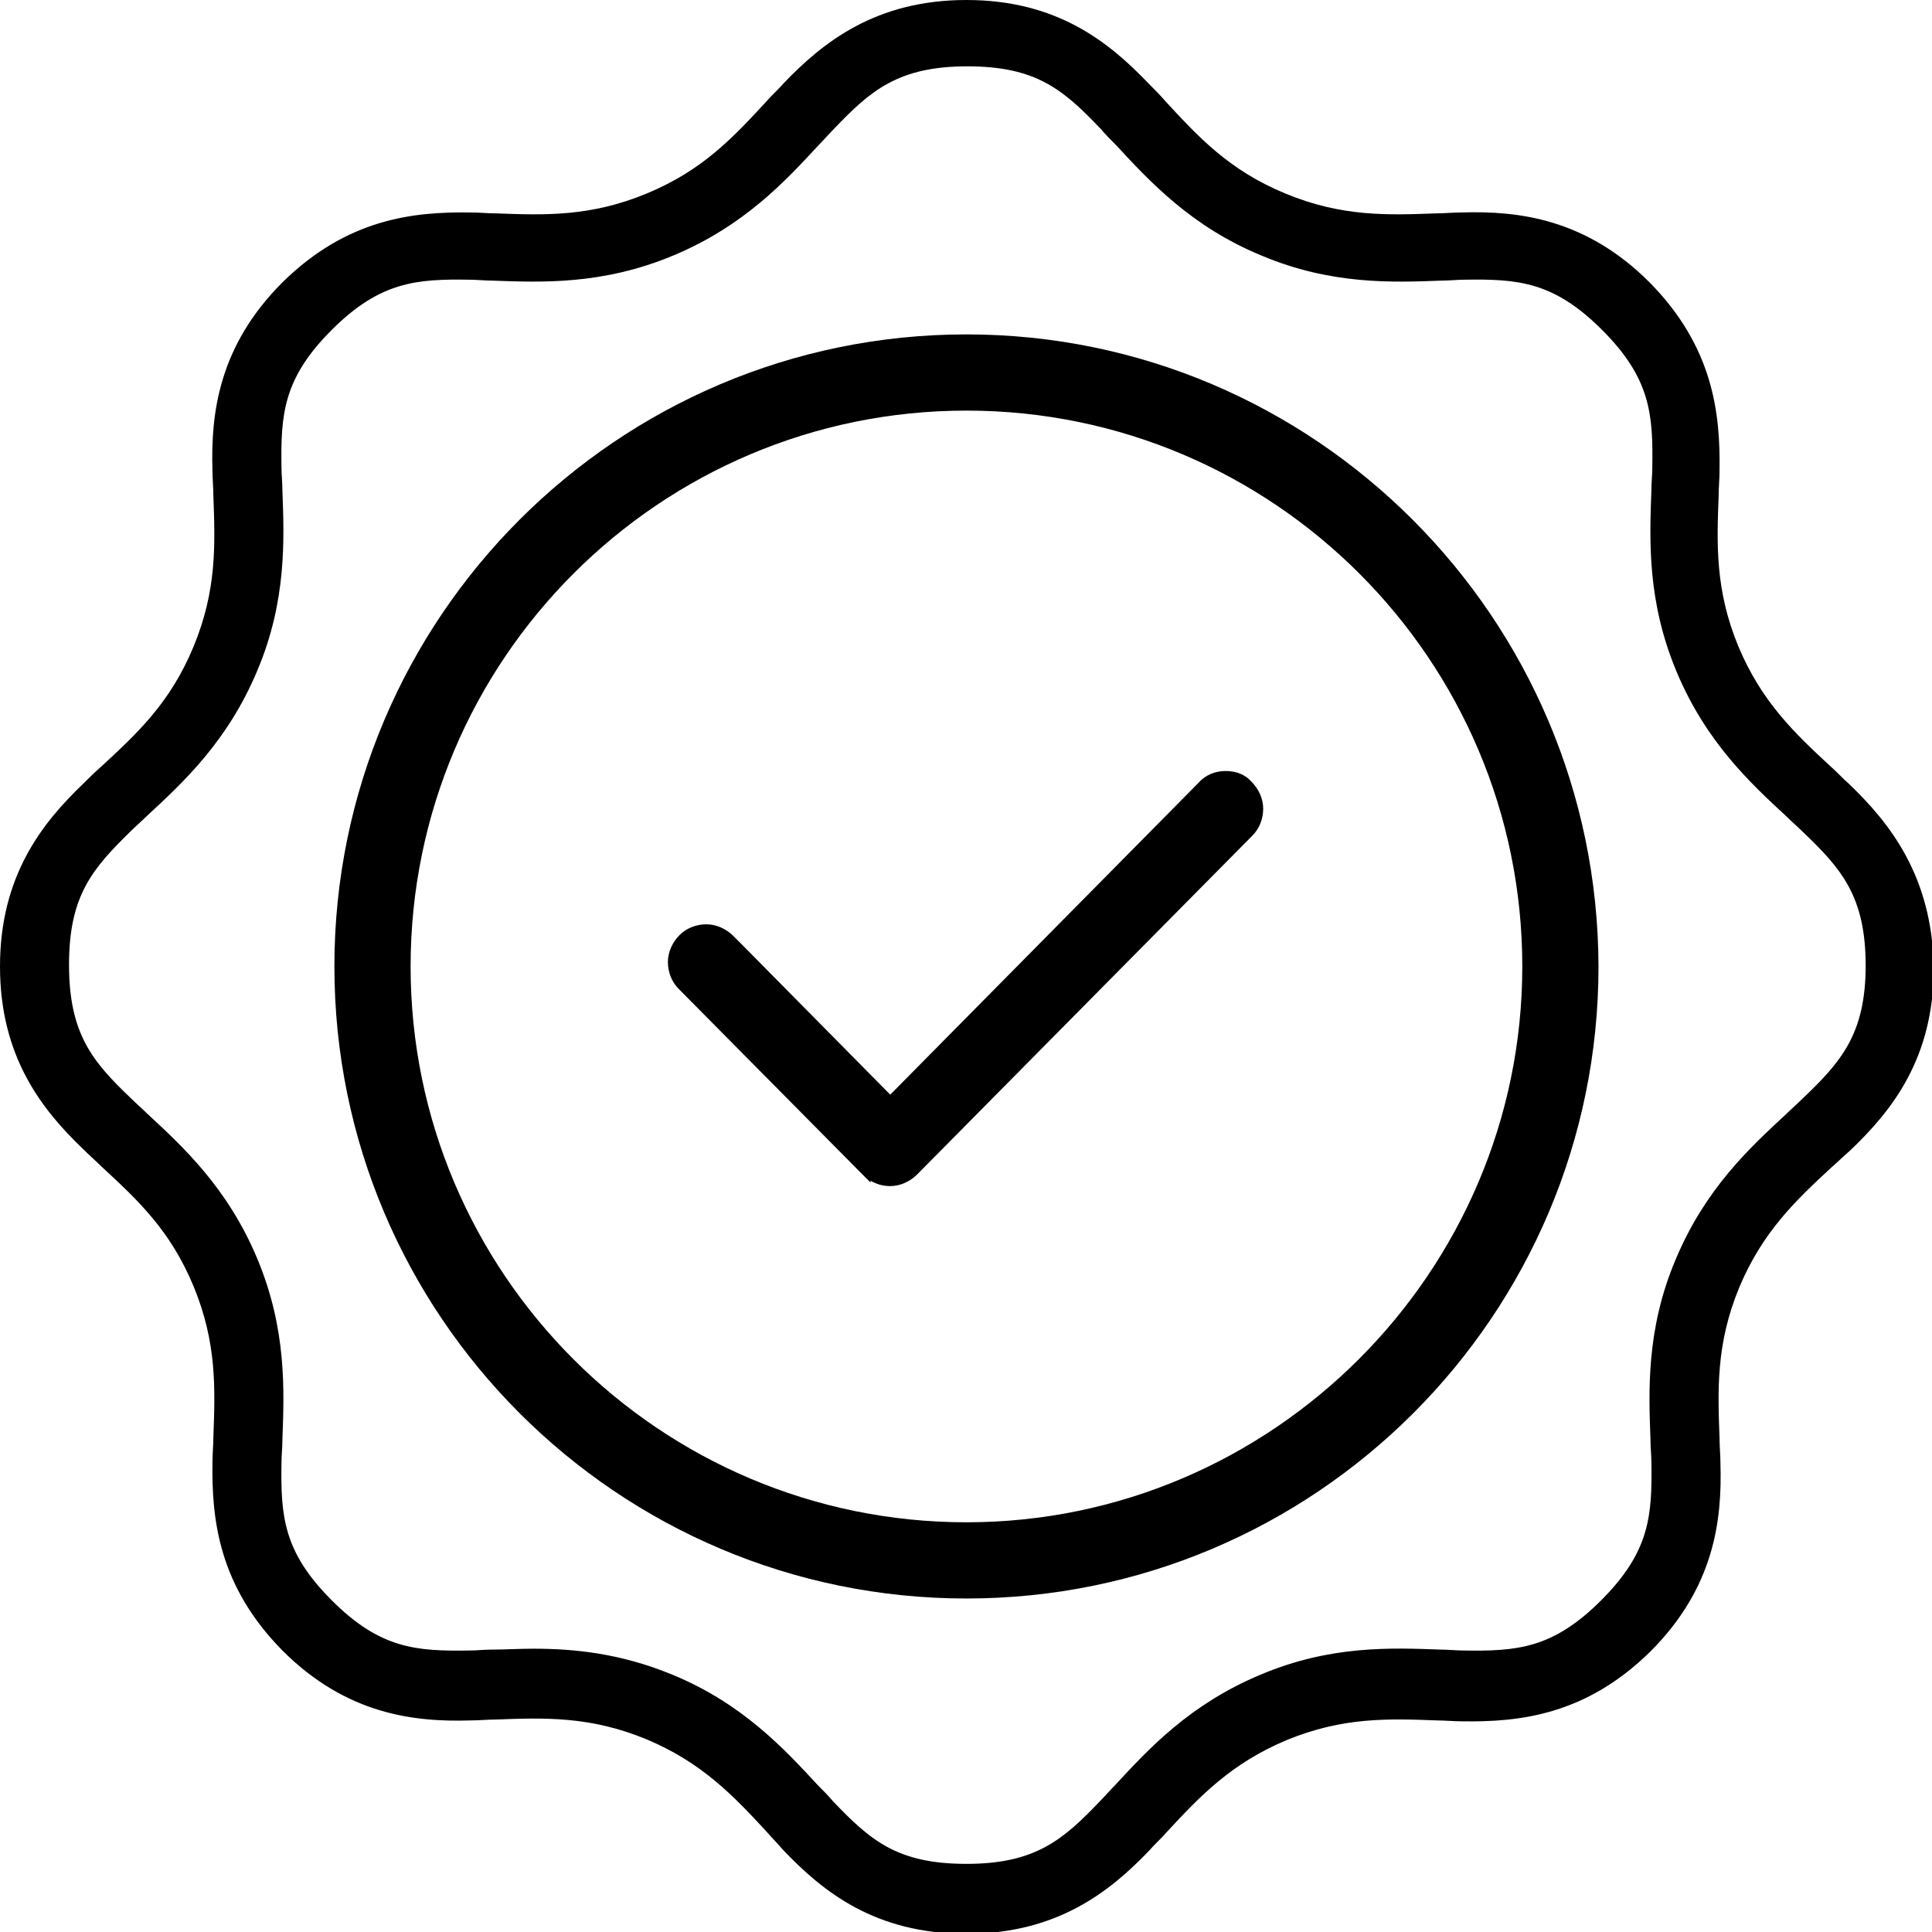
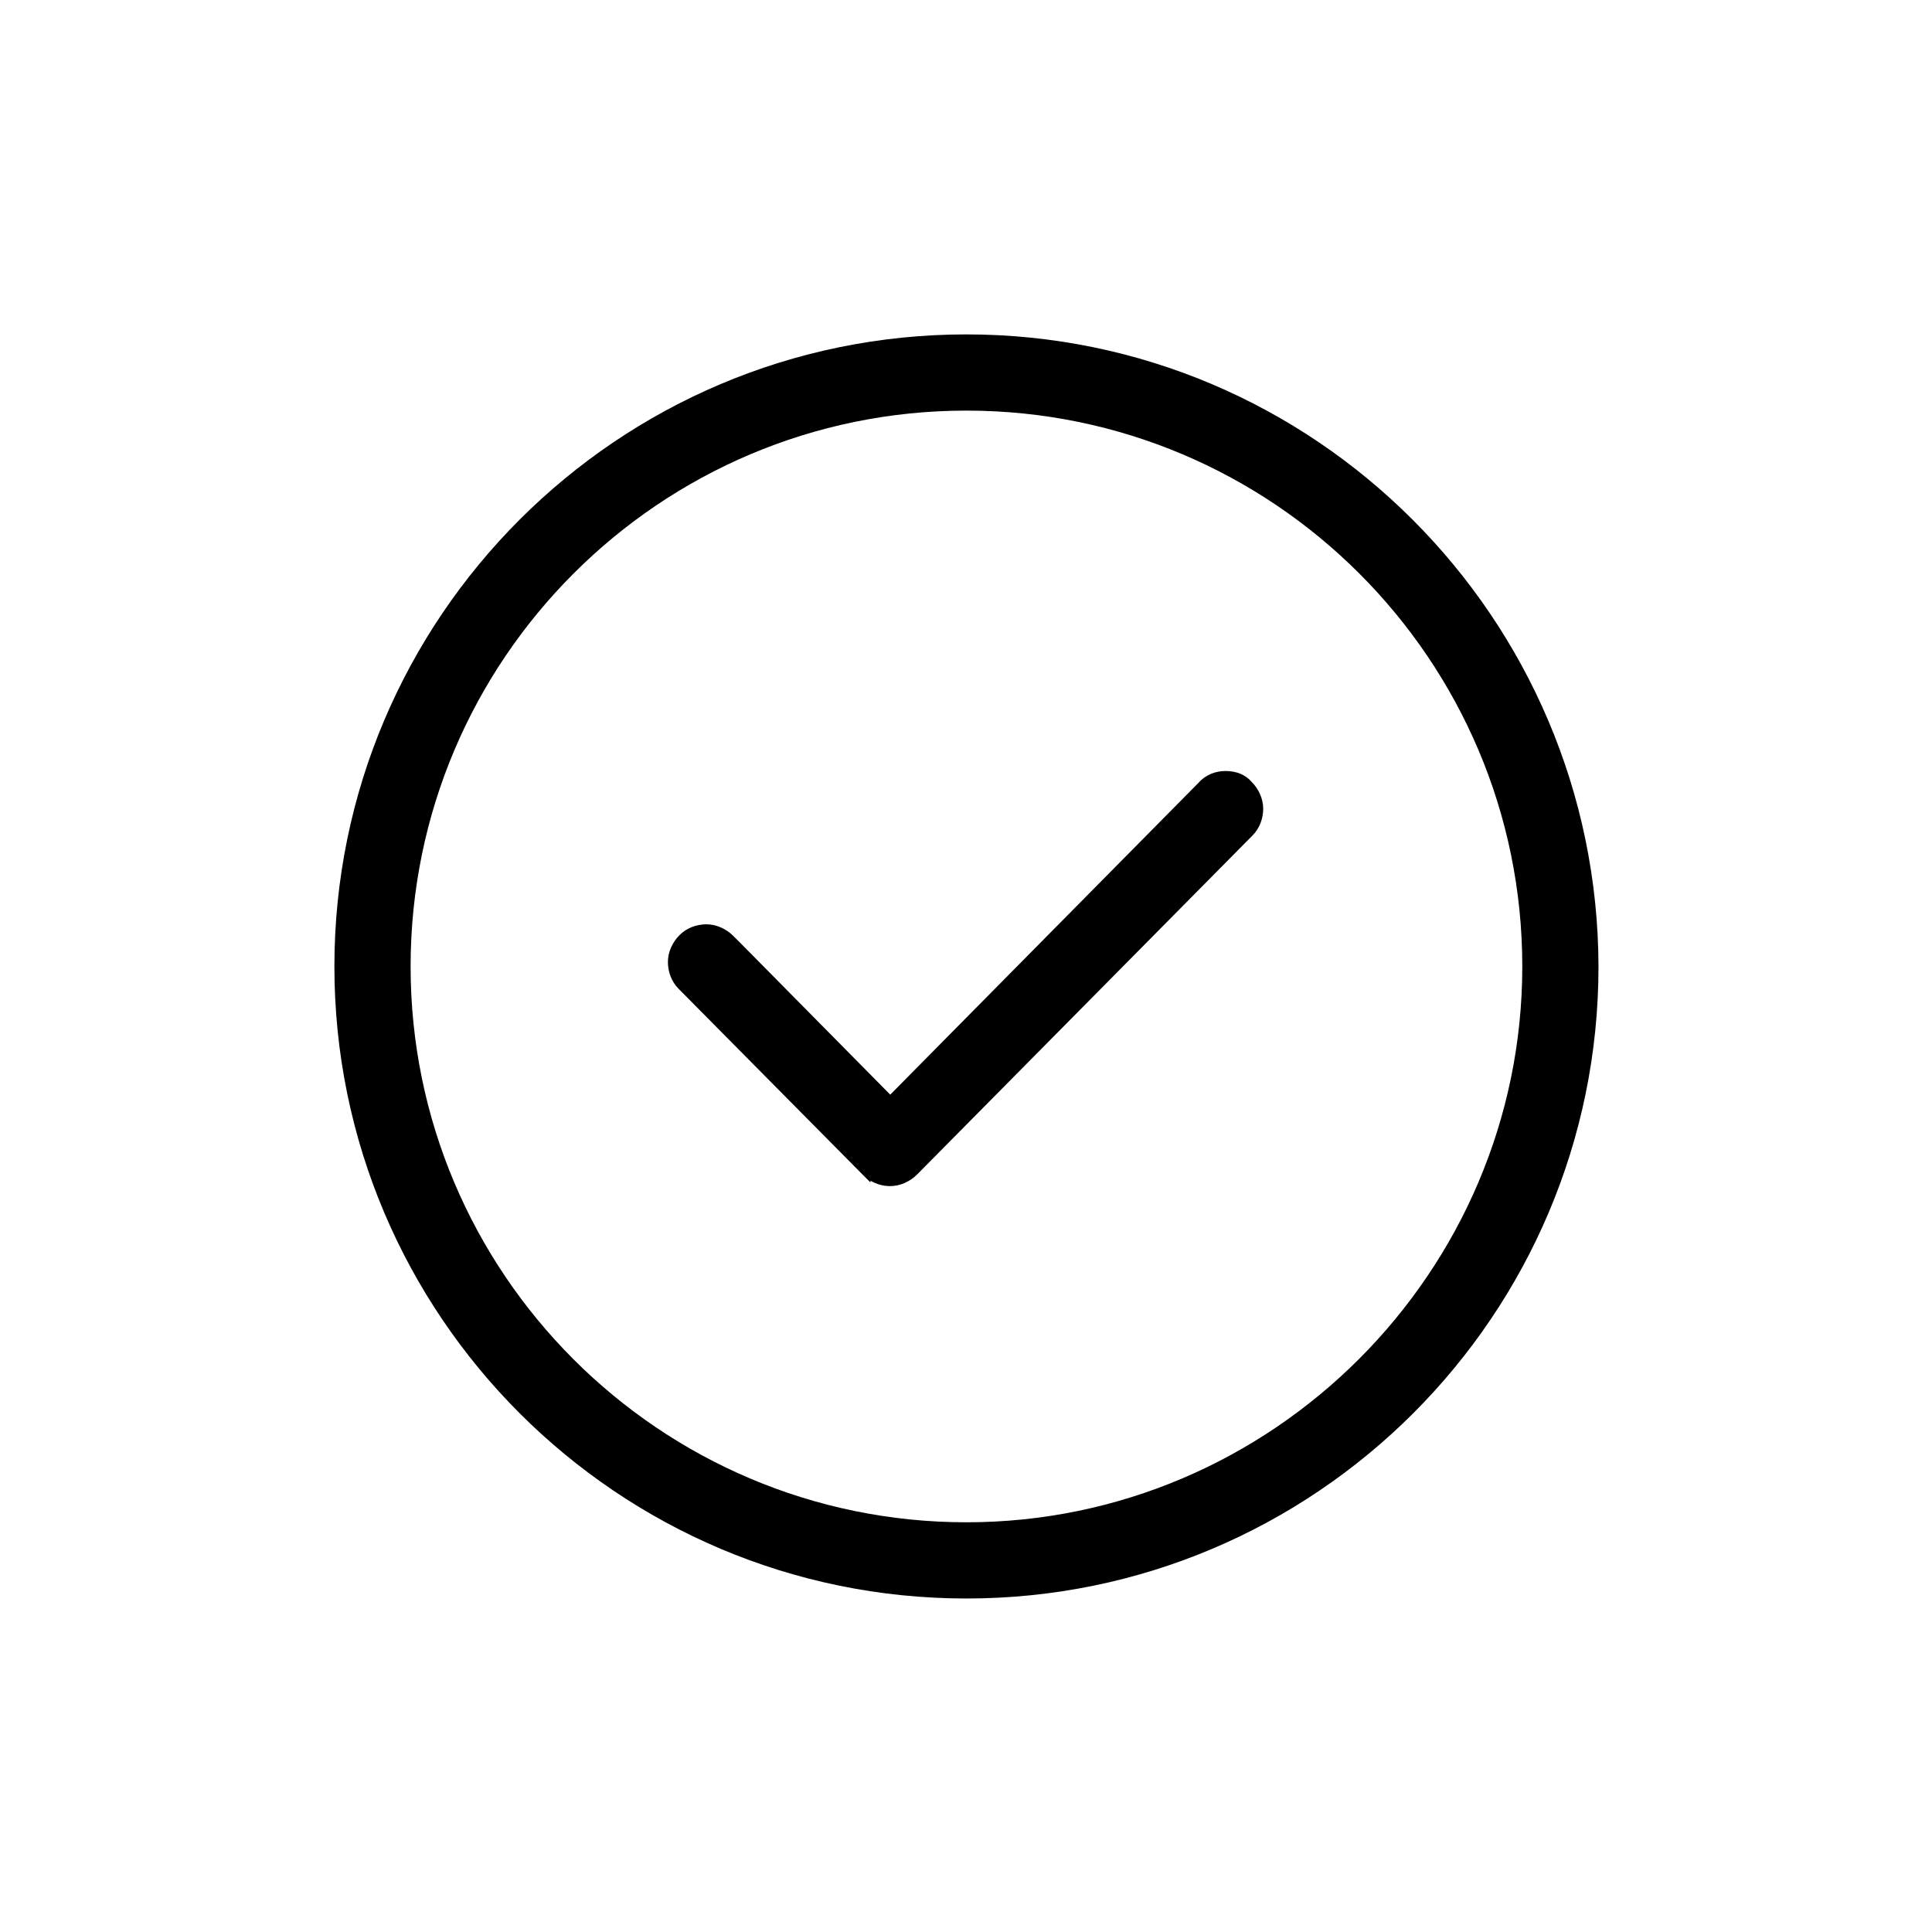
<svg xmlns="http://www.w3.org/2000/svg" xmlns:xlink="http://www.w3.org/1999/xlink" version="1.1" id="Layer_1" x="0px" y="0px" viewBox="0 0 215.5 215.5" style="enable-background:new 0 0 215.5 215.5;" xml:space="preserve">
  <style type="text/css">
	.st0{clip-path:url(#SVGID_2_);fill:#2E6FA2;}
</style>
  <g>
    <defs>
      <rect id="SVGID_1_" width="215.5" height="215.5" />
    </defs>
    <clipPath id="SVGID_2_">
      <use xlink:href="#SVGID_1_" style="overflow:visible;" />
    </clipPath>
    <path fill="#000000" d="M136.7,86L136.7,86c-1.1,0-2.2,0.4-3,1.3l-34.4,34.8l-16.6-16.8h0l-0.9-0.9c-0.8-0.8-1.9-1.3-3-1.3   c-1.1,0-2.2,0.4-3,1.2c-0.8,0.8-1.3,1.9-1.3,3c0,1.1,0.4,2.2,1.2,3l20.5,20.7l0.9,0.9v-0.2c0.7,0.4,1.4,0.6,2.2,0.6   c1.1,0,2.2-0.5,3-1.3l37.4-37.8c0.8-0.8,1.2-1.9,1.2-3c0-1.1-0.5-2.2-1.3-3C138.9,86.4,137.9,86,136.7,86" />
-     <path fill="#000000" d="M206.2,87.4c-0.7-0.6-1.3-1.3-2-1.9c-4-3.7-7.7-7.2-10.3-13.4c-2.6-6.3-2.4-11.4-2.2-16.8   c0-0.9,0.1-1.8,0.1-2.8c0.1-6.4-0.7-13.8-7.8-21c-7.1-7.1-14.6-8-21-7.8c-0.9,0-1.9,0.1-2.8,0.1c-5.4,0.2-10.5,0.4-16.8-2.2   c-6.3-2.6-9.7-6.3-13.4-10.3c-0.6-0.7-1.2-1.3-1.9-2C123.7,4.7,117.9,0,107.8,0c-10.1,0-16,4.7-20.4,9.3c-0.6,0.7-1.3,1.3-1.9,2   c-3.7,4-7.1,7.7-13.4,10.3c-6.3,2.6-11.4,2.4-16.8,2.2c-0.9,0-1.8-0.1-2.8-0.1c-6.4-0.1-13.8,0.7-21,7.8c-7.1,7.1-8,14.6-7.8,21   c0,0.9,0.1,1.9,0.1,2.8c0.2,5.4,0.4,10.5-2.2,16.8c-2.6,6.3-6.3,9.7-10.3,13.4c-0.7,0.6-1.4,1.3-2,1.9C4.7,91.8,0,97.7,0,107.8   c0,10.1,4.7,16,9.3,20.4c0.7,0.7,1.4,1.3,2,1.9c4,3.7,7.7,7.1,10.3,13.4c2.6,6.3,2.4,11.4,2.2,16.8c0,0.9-0.1,1.8-0.1,2.8   c-0.1,6.4,0.7,13.8,7.8,21c7.1,7.1,14.6,8,21,7.8c0.9,0,1.9-0.1,2.8-0.1c5.4-0.2,10.5-0.4,16.8,2.2c6.2,2.6,9.7,6.3,13.4,10.3   c0.6,0.7,1.3,1.4,1.9,2.1c4.4,4.6,10.2,9.3,20.4,9.3c10.1,0,16-4.7,20.4-9.3c0.6-0.7,1.3-1.3,1.9-2c3.7-4,7.2-7.7,13.4-10.3   c6.3-2.6,11.4-2.4,16.8-2.2c0.9,0,1.8,0.1,2.8,0.1c6.4,0.1,13.8-0.7,21-7.8c7.1-7.1,8-14.6,7.8-21c0-0.9-0.1-1.9-0.1-2.8   c-0.2-5.4-0.4-10.5,2.2-16.8c2.6-6.2,6.3-9.7,10.3-13.4c0.7-0.6,1.4-1.3,2.1-1.9c4.6-4.4,9.3-10.2,9.3-20.4   C215.5,97.7,210.8,91.8,206.2,87.4 M201,122.6c-0.6,0.6-1.2,1.1-1.8,1.7c-4,3.7-9,8.3-12.3,16.2c-3.3,7.8-3,14.7-2.8,20.1   c0,0.9,0.1,1.7,0.1,2.5c0.1,6-0.2,10-5.6,15.4c-5.4,5.4-9.4,5.7-15.4,5.6c-0.8,0-1.6-0.1-2.5-0.1c-5.5-0.2-12.3-0.5-20.1,2.8   c-7.9,3.3-12.5,8.3-16.2,12.3c-0.6,0.6-1.1,1.2-1.7,1.8c-4.1,4.3-7.2,7-14.9,7c-7.7,0-10.7-2.6-14.9-7c-0.5-0.6-1.1-1.2-1.7-1.8   c-3.7-4-8.4-9.1-16.2-12.3c-5.8-2.4-11-2.9-15.5-2.9c-1.6,0-3.2,0.1-4.6,0.1c-0.9,0-1.7,0.1-2.5,0.1c-6,0.1-10-0.2-15.4-5.6   c-5.4-5.4-5.7-9.4-5.6-15.4c0-0.8,0.1-1.6,0.1-2.5c0.2-5.5,0.5-12.3-2.8-20.2c-3.3-7.9-8.3-12.5-12.3-16.2   c-0.6-0.6-1.2-1.1-1.8-1.7c-4.3-4.1-6.9-7.2-6.9-14.9c0-7.7,2.6-10.7,6.9-14.9c0.6-0.6,1.2-1.1,1.8-1.7c4-3.7,9-8.3,12.3-16.2   c3.3-7.8,3-14.7,2.8-20.1c0-0.9-0.1-1.7-0.1-2.5c-0.1-6,0.2-10,5.6-15.4c5.4-5.4,9.5-5.7,15.4-5.6c0.8,0,1.6,0.1,2.5,0.1   c5.5,0.2,12.3,0.5,20.2-2.8c7.9-3.3,12.5-8.3,16.2-12.3c0.6-0.6,1.1-1.2,1.7-1.8c4.1-4.3,7.2-7,14.9-7c7.7,0,10.7,2.6,14.9,7   c0.5,0.6,1.1,1.2,1.7,1.8c3.7,4,8.4,9.1,16.2,12.3c7.8,3.3,14.7,3,20.1,2.8c0.9,0,1.7-0.1,2.5-0.1c6-0.1,10,0.2,15.4,5.6   c5.4,5.4,5.7,9.4,5.6,15.4c0,0.8-0.1,1.6-0.1,2.5c-0.2,5.5-0.5,12.3,2.8,20.2c3.3,7.9,8.3,12.5,12.3,16.2c0.6,0.6,1.2,1.1,1.8,1.7   c4.3,4.1,7,7.2,7,14.9S205.3,118.5,201,122.6" />
    <path fill="#000000" d="M107.8,37.3c-38.9,0-70.5,31.6-70.5,70.5c0,38.9,31.6,70.5,70.5,70.5c38.9,0,70.5-31.6,70.5-70.5   C178.2,68.9,146.6,37.3,107.8,37.3 M107.8,169.8c-34.2,0-62-27.8-62-62c0-34.2,27.8-62,62-62c34.2,0,62,27.8,62,62   C169.8,141.9,141.9,169.8,107.8,169.8" />
  </g>
-   <rect x="-247" y="-8.5" width="75" height="75" />
</svg>